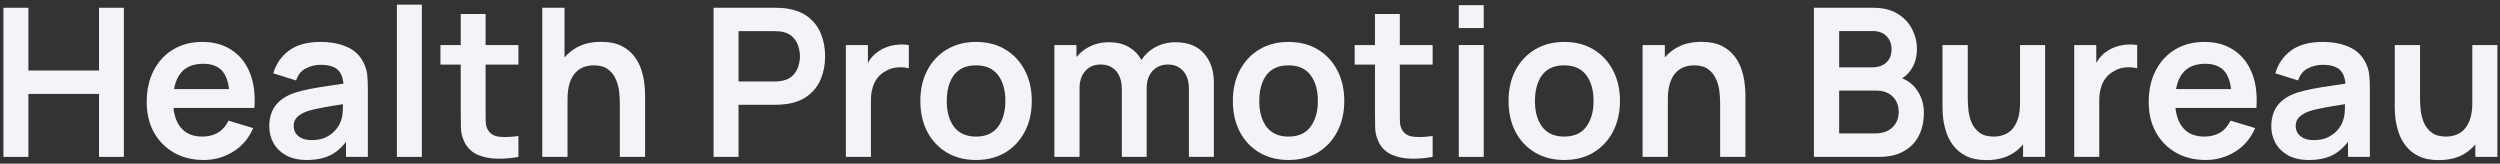
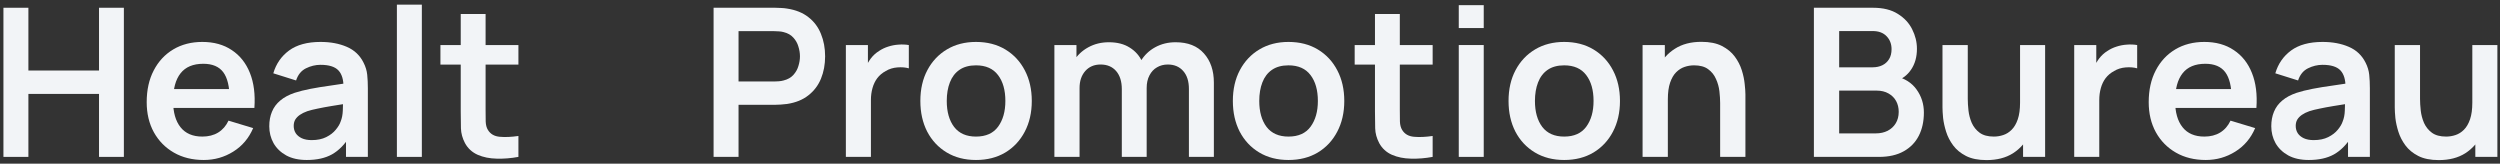
<svg xmlns="http://www.w3.org/2000/svg" width="168" height="11" viewBox="0 0 168 11" fill="none">
  <rect x="0" y="0" width="168" height="11" fill="#333333" stroke="none" />
  <g id="Health Promotion Bureau">
    <path d="M0.231 10.543V0.521H1.908V4.739H6.654V0.521H8.324V10.543H6.654V6.311H1.908V10.543H0.231Z" fill="#F2F4F7" />
    <path d="M13.692 10.751C12.931 10.751 12.263 10.587 11.688 10.257C11.113 9.928 10.663 9.471 10.338 8.886C10.018 8.302 9.858 7.629 9.858 6.868C9.858 6.047 10.015 5.335 10.331 4.732C10.646 4.124 11.085 3.653 11.646 3.319C12.208 2.985 12.857 2.818 13.595 2.818C14.374 2.818 15.035 3.001 15.578 3.368C16.126 3.729 16.532 4.242 16.796 4.906C17.061 5.569 17.16 6.351 17.095 7.251H15.432V6.638C15.427 5.822 15.284 5.226 15.001 4.85C14.718 4.474 14.272 4.286 13.664 4.286C12.978 4.286 12.467 4.5 12.133 4.926C11.799 5.349 11.632 5.968 11.632 6.785C11.632 7.545 11.799 8.135 12.133 8.552C12.467 8.97 12.955 9.178 13.595 9.178C14.008 9.178 14.363 9.088 14.66 8.907C14.961 8.722 15.193 8.455 15.355 8.107L17.012 8.608C16.724 9.285 16.279 9.812 15.676 10.188C15.077 10.563 14.416 10.751 13.692 10.751ZM11.104 7.251V5.984H16.274V7.251H11.104Z" fill="#F2F4F7" />
    <path d="M20.614 10.751C20.071 10.751 19.612 10.649 19.236 10.445C18.86 10.236 18.575 9.96 18.38 9.617C18.19 9.274 18.095 8.896 18.095 8.483C18.095 8.121 18.155 7.796 18.276 7.508C18.396 7.216 18.582 6.965 18.832 6.757C19.083 6.543 19.408 6.369 19.807 6.235C20.108 6.137 20.461 6.049 20.864 5.97C21.273 5.891 21.713 5.82 22.187 5.755C22.665 5.685 23.163 5.611 23.683 5.532L23.084 5.873C23.089 5.353 22.973 4.971 22.736 4.725C22.5 4.479 22.101 4.356 21.539 4.356C21.201 4.356 20.874 4.435 20.558 4.592C20.243 4.75 20.022 5.022 19.897 5.407L18.366 4.926C18.552 4.291 18.904 3.78 19.424 3.395C19.948 3.01 20.653 2.818 21.539 2.818C22.207 2.818 22.794 2.927 23.3 3.145C23.81 3.363 24.189 3.72 24.434 4.217C24.569 4.481 24.65 4.752 24.678 5.031C24.706 5.305 24.72 5.604 24.72 5.929V10.543H23.251V8.914L23.495 9.178C23.156 9.721 22.76 10.12 22.305 10.376C21.855 10.626 21.291 10.751 20.614 10.751ZM20.948 9.415C21.328 9.415 21.653 9.348 21.922 9.213C22.191 9.079 22.405 8.914 22.562 8.719C22.725 8.524 22.834 8.341 22.89 8.169C22.978 7.956 23.026 7.712 23.036 7.439C23.05 7.16 23.056 6.935 23.056 6.764L23.572 6.917C23.066 6.996 22.632 7.065 22.27 7.126C21.908 7.186 21.597 7.244 21.338 7.3C21.078 7.351 20.848 7.409 20.649 7.473C20.454 7.543 20.289 7.624 20.154 7.717C20.02 7.81 19.916 7.917 19.841 8.037C19.772 8.158 19.737 8.299 19.737 8.462C19.737 8.647 19.783 8.812 19.876 8.956C19.969 9.095 20.104 9.206 20.28 9.29C20.461 9.373 20.683 9.415 20.948 9.415Z" fill="#F2F4F7" />
    <path d="M26.671 10.543V0.312H28.348V10.543H26.671Z" fill="#F2F4F7" />
    <path d="M34.838 10.543C34.341 10.635 33.854 10.675 33.376 10.661C32.903 10.652 32.478 10.566 32.103 10.403C31.727 10.236 31.442 9.974 31.247 9.617C31.075 9.292 30.985 8.96 30.975 8.622C30.966 8.283 30.961 7.9 30.961 7.473V0.939H32.632V7.376C32.632 7.678 32.634 7.942 32.639 8.169C32.648 8.397 32.697 8.582 32.785 8.726C32.952 9.005 33.218 9.16 33.585 9.192C33.952 9.225 34.369 9.206 34.838 9.137V10.543ZM29.597 4.342V3.027H34.838V4.342H29.597Z" fill="#F2F4F7" />
-     <path d="M41.652 10.543V6.924C41.652 6.687 41.636 6.425 41.604 6.137C41.571 5.85 41.495 5.574 41.374 5.309C41.258 5.04 41.082 4.82 40.845 4.648C40.613 4.476 40.298 4.391 39.899 4.391C39.685 4.391 39.474 4.425 39.265 4.495C39.056 4.565 38.866 4.685 38.695 4.857C38.528 5.024 38.393 5.256 38.291 5.553C38.189 5.845 38.138 6.221 38.138 6.68L37.143 6.256C37.143 5.615 37.266 5.035 37.512 4.516C37.762 3.996 38.129 3.583 38.611 3.277C39.094 2.966 39.688 2.811 40.393 2.811C40.949 2.811 41.409 2.904 41.771 3.089C42.133 3.275 42.42 3.511 42.634 3.799C42.847 4.087 43.005 4.393 43.107 4.718C43.209 5.042 43.274 5.351 43.302 5.643C43.334 5.931 43.35 6.165 43.35 6.346V10.543H41.652ZM36.44 10.543V0.521H37.936V5.796H38.138V10.543H36.44Z" fill="#F2F4F7" />
    <path d="M47.953 10.543V0.521H52.093C52.191 0.521 52.316 0.526 52.469 0.535C52.622 0.54 52.764 0.554 52.894 0.577C53.474 0.665 53.952 0.858 54.327 1.155C54.708 1.451 54.989 1.827 55.169 2.282C55.355 2.732 55.448 3.233 55.448 3.785C55.448 4.333 55.355 4.834 55.169 5.288C54.984 5.738 54.701 6.112 54.32 6.409C53.945 6.706 53.469 6.898 52.894 6.986C52.764 7.005 52.62 7.019 52.462 7.028C52.309 7.037 52.186 7.042 52.093 7.042H49.63V10.543H47.953ZM49.63 5.476H52.024C52.117 5.476 52.221 5.472 52.337 5.462C52.453 5.453 52.56 5.434 52.657 5.407C52.936 5.337 53.154 5.214 53.311 5.038C53.474 4.861 53.587 4.662 53.652 4.439C53.722 4.217 53.757 3.999 53.757 3.785C53.757 3.572 53.722 3.354 53.652 3.131C53.587 2.904 53.474 2.702 53.311 2.526C53.154 2.349 52.936 2.226 52.657 2.157C52.56 2.129 52.453 2.113 52.337 2.108C52.221 2.099 52.117 2.094 52.024 2.094H49.63V5.476Z" fill="#F2F4F7" />
    <path d="M56.842 10.543V3.027H58.324V4.857L58.143 4.62C58.236 4.37 58.359 4.142 58.512 3.938C58.67 3.729 58.858 3.558 59.076 3.423C59.261 3.298 59.466 3.201 59.688 3.131C59.916 3.057 60.148 3.013 60.384 2.999C60.621 2.98 60.85 2.989 61.073 3.027V4.592C60.85 4.527 60.593 4.507 60.301 4.53C60.013 4.553 59.753 4.634 59.521 4.773C59.289 4.899 59.099 5.059 58.951 5.254C58.807 5.448 58.7 5.671 58.631 5.922C58.561 6.167 58.526 6.434 58.526 6.722V10.543H56.842Z" fill="#F2F4F7" />
    <path d="M65.585 10.751C64.833 10.751 64.177 10.582 63.615 10.243C63.054 9.905 62.618 9.438 62.307 8.844C62.001 8.246 61.848 7.559 61.848 6.785C61.848 5.996 62.005 5.305 62.321 4.711C62.636 4.117 63.075 3.653 63.636 3.319C64.198 2.985 64.847 2.818 65.585 2.818C66.341 2.818 67 2.987 67.561 3.326C68.123 3.665 68.559 4.133 68.87 4.732C69.18 5.325 69.336 6.01 69.336 6.785C69.336 7.564 69.178 8.253 68.863 8.851C68.552 9.445 68.116 9.912 67.554 10.25C66.993 10.584 66.336 10.751 65.585 10.751ZM65.585 9.178C66.253 9.178 66.749 8.956 67.074 8.51C67.399 8.065 67.561 7.49 67.561 6.785C67.561 6.056 67.397 5.476 67.067 5.045C66.738 4.609 66.244 4.391 65.585 4.391C65.135 4.391 64.764 4.493 64.471 4.697C64.184 4.896 63.97 5.177 63.831 5.539C63.692 5.896 63.622 6.311 63.622 6.785C63.622 7.513 63.787 8.095 64.117 8.531C64.451 8.963 64.94 9.178 65.585 9.178Z" fill="#F2F4F7" />
    <path d="M79.895 10.543V5.977C79.895 5.462 79.768 5.061 79.513 4.773C79.257 4.481 78.912 4.335 78.475 4.335C78.207 4.335 77.965 4.398 77.752 4.523C77.538 4.643 77.369 4.824 77.244 5.066C77.118 5.302 77.056 5.585 77.056 5.915L76.311 5.476C76.307 4.957 76.423 4.5 76.659 4.105C76.9 3.706 77.225 3.395 77.633 3.173C78.042 2.95 78.496 2.839 78.998 2.839C79.828 2.839 80.463 3.089 80.904 3.59C81.35 4.087 81.572 4.741 81.572 5.553V10.543H79.895ZM70.855 10.543V3.027H72.338V5.358H72.546V10.543H70.855ZM75.386 10.543V5.998C75.386 5.474 75.258 5.066 75.003 4.773C74.748 4.481 74.4 4.335 73.959 4.335C73.532 4.335 73.189 4.481 72.929 4.773C72.674 5.066 72.546 5.446 72.546 5.915L71.795 5.414C71.795 4.926 71.915 4.488 72.157 4.098C72.398 3.709 72.723 3.402 73.131 3.18C73.544 2.952 74.005 2.839 74.516 2.839C75.077 2.839 75.546 2.959 75.921 3.201C76.302 3.437 76.585 3.762 76.77 4.175C76.961 4.583 77.056 5.045 77.056 5.56V10.543H75.386Z" fill="#F2F4F7" />
    <path d="M86.585 10.751C85.833 10.751 85.177 10.582 84.615 10.243C84.054 9.905 83.618 9.438 83.307 8.844C83.001 8.246 82.848 7.559 82.848 6.785C82.848 5.996 83.005 5.305 83.321 4.711C83.636 4.117 84.075 3.653 84.636 3.319C85.198 2.985 85.847 2.818 86.585 2.818C87.341 2.818 88 2.987 88.561 3.326C89.123 3.665 89.559 4.133 89.87 4.732C90.18 5.325 90.336 6.01 90.336 6.785C90.336 7.564 90.178 8.253 89.862 8.851C89.552 9.445 89.116 9.912 88.554 10.25C87.993 10.584 87.336 10.751 86.585 10.751ZM86.585 9.178C87.253 9.178 87.749 8.956 88.074 8.51C88.399 8.065 88.561 7.49 88.561 6.785C88.561 6.056 88.396 5.476 88.067 5.045C87.738 4.609 87.243 4.391 86.585 4.391C86.135 4.391 85.763 4.493 85.471 4.697C85.184 4.896 84.97 5.177 84.831 5.539C84.692 5.896 84.622 6.311 84.622 6.785C84.622 7.513 84.787 8.095 85.116 8.531C85.45 8.963 85.94 9.178 86.585 9.178Z" fill="#F2F4F7" />
    <path d="M96.274 10.543C95.778 10.635 95.291 10.675 94.813 10.661C94.34 10.652 93.915 10.566 93.539 10.403C93.163 10.236 92.878 9.974 92.683 9.617C92.512 9.292 92.421 8.96 92.412 8.622C92.403 8.283 92.398 7.9 92.398 7.473V0.939H94.068V7.376C94.068 7.678 94.07 7.942 94.075 8.169C94.084 8.397 94.133 8.582 94.221 8.726C94.388 9.005 94.655 9.16 95.022 9.192C95.388 9.225 95.806 9.206 96.274 9.137V10.543ZM91.034 4.342V3.027H96.274V4.342H91.034Z" fill="#F2F4F7" />
    <path d="M98.029 1.885V0.347H99.707V1.885H98.029ZM98.029 10.543V3.027H99.707V10.543H98.029Z" fill="#F2F4F7" />
    <path d="M105.111 10.751C104.359 10.751 103.703 10.582 103.141 10.243C102.58 9.905 102.144 9.438 101.833 8.844C101.527 8.246 101.374 7.559 101.374 6.785C101.374 5.996 101.531 5.305 101.847 4.711C102.162 4.117 102.601 3.653 103.162 3.319C103.724 2.985 104.373 2.818 105.111 2.818C105.867 2.818 106.526 2.987 107.087 3.326C107.649 3.665 108.085 4.133 108.396 4.732C108.706 5.325 108.862 6.01 108.862 6.785C108.862 7.564 108.704 8.253 108.389 8.851C108.078 9.445 107.642 9.912 107.08 10.25C106.519 10.584 105.862 10.751 105.111 10.751ZM105.111 9.178C105.779 9.178 106.275 8.956 106.6 8.51C106.925 8.065 107.087 7.49 107.087 6.785C107.087 6.056 106.923 5.476 106.593 5.045C106.264 4.609 105.77 4.391 105.111 4.391C104.661 4.391 104.29 4.493 103.997 4.697C103.71 4.896 103.496 5.177 103.357 5.539C103.218 5.896 103.148 6.311 103.148 6.785C103.148 7.513 103.313 8.095 103.642 8.531C103.976 8.963 104.466 9.178 105.111 9.178Z" fill="#F2F4F7" />
    <path d="M115.594 10.543V6.924C115.594 6.687 115.577 6.425 115.545 6.137C115.512 5.85 115.436 5.574 115.315 5.309C115.199 5.04 115.023 4.82 114.786 4.648C114.554 4.476 114.239 4.391 113.84 4.391C113.627 4.391 113.415 4.425 113.207 4.495C112.998 4.565 112.808 4.685 112.636 4.857C112.469 5.024 112.334 5.256 112.232 5.553C112.13 5.845 112.079 6.221 112.079 6.68L111.084 6.256C111.084 5.615 111.207 5.035 111.453 4.516C111.703 3.996 112.07 3.583 112.552 3.277C113.035 2.966 113.629 2.811 114.334 2.811C114.891 2.811 115.35 2.904 115.712 3.089C116.074 3.275 116.361 3.511 116.575 3.799C116.788 4.087 116.946 4.393 117.048 4.718C117.15 5.042 117.215 5.351 117.243 5.643C117.275 5.931 117.292 6.165 117.292 6.346V10.543H115.594ZM110.381 10.543V3.027H111.877V5.358H112.079V10.543H110.381Z" fill="#F2F4F7" />
    <path d="M121.894 10.543V0.521H125.868C126.545 0.521 127.1 0.658 127.531 0.932C127.967 1.201 128.29 1.547 128.498 1.969C128.712 2.391 128.818 2.827 128.818 3.277C128.818 3.829 128.686 4.298 128.422 4.683C128.162 5.068 127.807 5.328 127.357 5.462V5.114C127.988 5.258 128.466 5.557 128.791 6.012C129.12 6.467 129.285 6.984 129.285 7.564C129.285 8.158 129.171 8.677 128.944 9.123C128.716 9.568 128.378 9.916 127.928 10.167C127.482 10.417 126.93 10.543 126.271 10.543H121.894ZM123.592 8.963H126.063C126.355 8.963 126.617 8.905 126.849 8.789C127.081 8.668 127.262 8.501 127.392 8.288C127.526 8.07 127.594 7.812 127.594 7.515C127.594 7.246 127.536 7.005 127.42 6.792C127.304 6.578 127.134 6.409 126.912 6.283C126.689 6.154 126.422 6.089 126.111 6.089H123.592V8.963ZM123.592 4.523H125.847C126.088 4.523 126.304 4.476 126.494 4.384C126.684 4.291 126.835 4.154 126.946 3.973C127.058 3.792 127.113 3.569 127.113 3.305C127.113 2.957 127.002 2.667 126.779 2.435C126.557 2.203 126.246 2.087 125.847 2.087H123.592V4.523Z" fill="#F2F4F7" />
    <path d="M133.493 10.758C132.936 10.758 132.477 10.665 132.115 10.48C131.753 10.294 131.466 10.058 131.252 9.77C131.039 9.482 130.881 9.176 130.779 8.851C130.677 8.527 130.61 8.22 130.577 7.933C130.549 7.641 130.535 7.404 130.535 7.223V3.027H132.234V6.645C132.234 6.877 132.25 7.139 132.282 7.432C132.315 7.719 132.389 7.998 132.505 8.267C132.626 8.531 132.802 8.749 133.034 8.921C133.27 9.093 133.588 9.178 133.987 9.178C134.201 9.178 134.412 9.144 134.62 9.074C134.829 9.005 135.017 8.886 135.184 8.719C135.356 8.548 135.493 8.313 135.595 8.016C135.697 7.719 135.748 7.344 135.748 6.889L136.743 7.313C136.743 7.954 136.618 8.534 136.367 9.053C136.121 9.573 135.757 9.988 135.275 10.299C134.792 10.605 134.198 10.758 133.493 10.758ZM135.95 10.543V8.211H135.748V3.027H137.432V10.543H135.95Z" fill="#F2F4F7" />
    <path d="M139.387 10.543V3.027H140.87V4.857L140.689 4.62C140.781 4.37 140.904 4.142 141.057 3.938C141.215 3.729 141.403 3.558 141.621 3.423C141.807 3.298 142.011 3.201 142.234 3.131C142.461 3.057 142.693 3.013 142.929 2.999C143.166 2.98 143.396 2.989 143.618 3.027V4.592C143.396 4.527 143.138 4.507 142.846 4.53C142.558 4.553 142.298 4.634 142.066 4.773C141.835 4.899 141.644 5.059 141.496 5.254C141.352 5.448 141.245 5.671 141.176 5.922C141.106 6.167 141.071 6.434 141.071 6.722V10.543H139.387Z" fill="#F2F4F7" />
    <path d="M148.227 10.751C147.467 10.751 146.798 10.587 146.223 10.257C145.648 9.928 145.198 9.471 144.873 8.886C144.553 8.302 144.393 7.629 144.393 6.868C144.393 6.047 144.551 5.335 144.866 4.732C145.182 4.124 145.62 3.653 146.181 3.319C146.743 2.985 147.392 2.818 148.13 2.818C148.909 2.818 149.571 3.001 150.113 3.368C150.661 3.729 151.067 4.242 151.331 4.906C151.596 5.569 151.695 6.351 151.63 7.251H149.967V6.638C149.963 5.822 149.819 5.226 149.536 4.85C149.253 4.474 148.807 4.286 148.2 4.286C147.513 4.286 147.003 4.5 146.669 4.926C146.335 5.349 146.168 5.968 146.168 6.785C146.168 7.545 146.335 8.135 146.669 8.552C147.003 8.97 147.49 9.178 148.13 9.178C148.543 9.178 148.898 9.088 149.195 8.907C149.496 8.722 149.728 8.455 149.891 8.107L151.547 8.608C151.259 9.285 150.814 9.812 150.211 10.188C149.612 10.563 148.951 10.751 148.227 10.751ZM145.639 7.251V5.984H150.809V7.251H145.639Z" fill="#F2F4F7" />
    <path d="M155.149 10.751C154.606 10.751 154.147 10.649 153.771 10.445C153.395 10.236 153.11 9.96 152.915 9.617C152.725 9.274 152.63 8.896 152.63 8.483C152.63 8.121 152.69 7.796 152.811 7.508C152.931 7.216 153.117 6.965 153.367 6.757C153.618 6.543 153.943 6.369 154.342 6.235C154.643 6.137 154.996 6.049 155.4 5.97C155.808 5.891 156.249 5.82 156.722 5.755C157.2 5.685 157.698 5.611 158.218 5.532L157.62 5.873C157.624 5.353 157.508 4.971 157.272 4.725C157.035 4.479 156.636 4.356 156.075 4.356C155.736 4.356 155.409 4.435 155.093 4.592C154.778 4.75 154.557 5.022 154.432 5.407L152.901 4.926C153.087 4.291 153.439 3.78 153.959 3.395C154.483 3.01 155.188 2.818 156.075 2.818C156.743 2.818 157.33 2.927 157.835 3.145C158.346 3.363 158.724 3.72 158.97 4.217C159.104 4.481 159.185 4.752 159.213 5.031C159.241 5.305 159.255 5.604 159.255 5.929V10.543H157.787V8.914L158.03 9.178C157.691 9.721 157.295 10.12 156.84 10.376C156.39 10.626 155.826 10.751 155.149 10.751ZM155.483 9.415C155.863 9.415 156.188 9.348 156.457 9.213C156.726 9.079 156.94 8.914 157.098 8.719C157.26 8.524 157.369 8.341 157.425 8.169C157.513 7.956 157.562 7.712 157.571 7.439C157.585 7.16 157.592 6.935 157.592 6.764L158.107 6.917C157.601 6.996 157.167 7.065 156.805 7.126C156.443 7.186 156.133 7.244 155.873 7.3C155.613 7.351 155.383 7.409 155.184 7.473C154.989 7.543 154.824 7.624 154.69 7.717C154.555 7.81 154.451 7.917 154.377 8.037C154.307 8.158 154.272 8.299 154.272 8.462C154.272 8.647 154.319 8.812 154.411 8.956C154.504 9.095 154.639 9.206 154.815 9.29C154.996 9.373 155.219 9.415 155.483 9.415Z" fill="#F2F4F7" />
    <path d="M163.885 10.758C163.328 10.758 162.869 10.665 162.507 10.48C162.145 10.294 161.858 10.058 161.644 9.77C161.431 9.482 161.273 9.176 161.171 8.851C161.069 8.527 161.002 8.22 160.969 7.933C160.941 7.641 160.928 7.404 160.928 7.223V3.027H162.626V6.645C162.626 6.877 162.642 7.139 162.674 7.432C162.707 7.719 162.781 7.998 162.897 8.267C163.018 8.531 163.194 8.749 163.426 8.921C163.662 9.093 163.98 9.178 164.379 9.178C164.593 9.178 164.804 9.144 165.013 9.074C165.221 9.005 165.409 8.886 165.576 8.719C165.748 8.548 165.885 8.313 165.987 8.016C166.089 7.719 166.14 7.344 166.14 6.889L167.135 7.313C167.135 7.954 167.01 8.534 166.759 9.053C166.513 9.573 166.149 9.988 165.667 10.299C165.184 10.605 164.59 10.758 163.885 10.758ZM166.342 10.543V8.211H166.14V3.027H167.824V10.543H166.342Z" fill="#F2F4F7" />
  </g>
</svg>